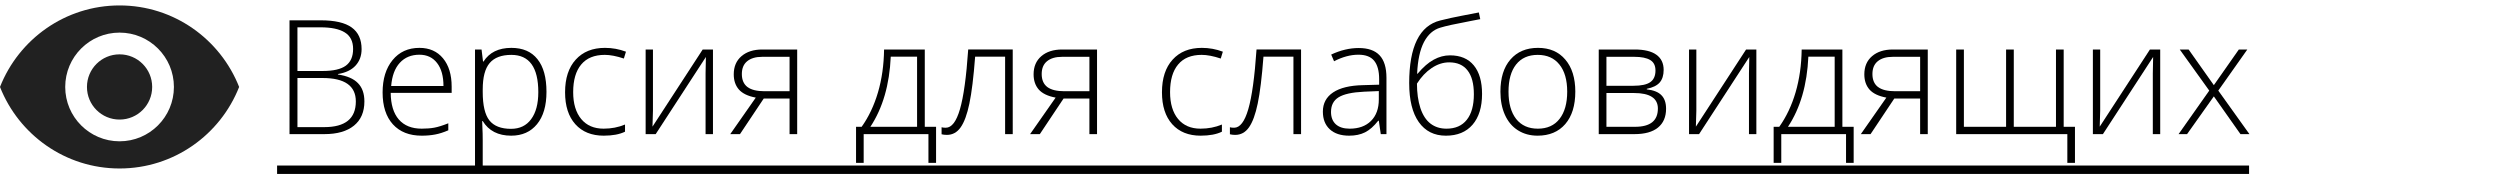
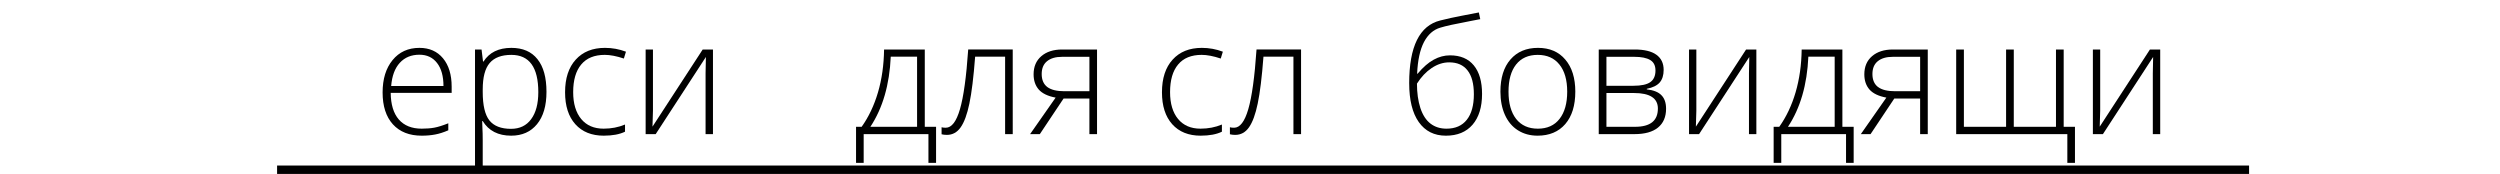
<svg xmlns="http://www.w3.org/2000/svg" xmlns:ns1="http://sodipodi.sourceforge.net/DTD/sodipodi-0.dtd" xmlns:ns2="http://www.inkscape.org/namespaces/inkscape" width="230" height="16" viewBox="0 0 230 16" id="svg4" ns1:docname="vision4.svg" style="fill:none" ns2:version="0.92.4 (5da689c313, 2019-01-14)">
  <defs id="defs8" />
-   <path d="M 11,0.5 C 6,0.5 1.73,3.61 0,8 c 1.73,4.39 6,7.5 11,7.5 5,0 9.27,-3.11 11,-7.5 C 20.27,3.61 16,0.5 11,0.5 Z M 11,13 C 8.24,13 6,10.76 6,8 6,5.24 8.24,3 11,3 c 2.76,0 5,2.24 5,5 0,2.76 -2.24,5 -5,5 z M 11,5 C 9.34,5 8,6.34 8,8 c 0,1.66 1.34,3 3,3 1.66,0 3,-1.34 3,-3 0,-1.66 -1.34,-3 -3,-3 z" id="path2" ns2:connector-curvature="0" style="fill:#212121" />
  <g aria-label="Версия для слабовидящих " style="font-style:normal;font-variant:normal;font-weight:normal;font-stretch:normal;font-size:40px;line-height:1.25;font-family:'Open Sans';-inkscape-font-specification:'Open Sans';letter-spacing:0px;word-spacing:0px;fill:#000000;fill-opacity:1;stroke:none" id="text819">
-     <path d="m 26.635,1.869 h 2.872 q 1.941,0 2.85,0.659 0.91,0.659 0.91,1.991 0,0.91 -0.559,1.518 -0.551,0.602 -1.618,0.773 v 0.043 q 1.253,0.186 1.84,0.795 0.594,0.602 0.594,1.683 0,1.447 -0.96,2.227 -0.96,0.781 -2.721,0.781 h -3.208 z m 0.73,4.662 h 2.306 q 1.475,0 2.141,-0.487 0.673,-0.494 0.673,-1.54 0,-1.046 -0.759,-1.518 -0.752,-0.473 -2.249,-0.473 h -2.113 z m 0,0.645 v 4.519 h 2.464 q 2.908,0 2.908,-2.363 0,-2.156 -3.065,-2.156 z" style="font-style:normal;font-variant:normal;font-weight:300;font-stretch:normal;font-size:14.667px;line-height:4.25;font-family:'Open Sans';-inkscape-font-specification:'Open Sans Light'" id="path5209" />
    <path d="m 38.795,12.482 q -1.697,0 -2.65,-1.046 -0.945,-1.046 -0.945,-2.929 0,-1.862 0.917,-2.979 0.917,-1.124 2.471,-1.124 1.375,0 2.17,0.96 0.795,0.96 0.795,2.607 V 8.543 H 35.945 q 0.014,1.604 0.745,2.449 0.738,0.845 2.105,0.845 0.666,0 1.167,-0.093 0.508,-0.093 1.282,-0.401 v 0.645 q -0.659,0.286 -1.217,0.387 -0.559,0.107 -1.232,0.107 z M 38.587,5.034 q -1.124,0 -1.805,0.745 -0.68,0.738 -0.795,2.134 h 4.812 q 0,-1.354 -0.587,-2.113 Q 39.626,5.034 38.587,5.034 Z" style="font-style:normal;font-variant:normal;font-weight:300;font-stretch:normal;font-size:14.667px;line-height:4.25;font-family:'Open Sans';-inkscape-font-specification:'Open Sans Light'" id="path5211" />
    <path d="m 47.031,12.482 q -1.798,0 -2.621,-1.346 h -0.05 l 0.021,0.602 q 0.029,0.53 0.029,1.16 V 15.862 H 43.701 V 4.554 h 0.602 l 0.136,1.11 h 0.043 q 0.802,-1.26 2.564,-1.26 1.576,0 2.399,1.038 0.831,1.031 0.831,3.008 0,1.919 -0.874,2.979 -0.867,1.053 -2.37,1.053 z m -0.014,-0.63 q 1.196,0 1.848,-0.888 0.659,-0.888 0.659,-2.485 0,-3.43 -2.478,-3.43 -1.361,0 -1.998,0.752 -0.637,0.745 -0.637,2.435 v 0.229 q 0,1.826 0.609,2.607 0.616,0.781 1.998,0.781 z" style="font-style:normal;font-variant:normal;font-weight:300;font-stretch:normal;font-size:14.667px;line-height:4.25;font-family:'Open Sans';-inkscape-font-specification:'Open Sans Light'" id="path5213" />
    <path d="m 55.546,12.482 q -1.669,0 -2.614,-1.053 -0.945,-1.053 -0.945,-2.936 0,-1.934 0.981,-3.008 0.981,-1.081 2.686,-1.081 1.01,0 1.934,0.351 l -0.193,0.63 q -1.01,-0.337 -1.755,-0.337 -1.432,0 -2.17,0.888 -0.738,0.881 -0.738,2.542 0,1.576 0.738,2.471 0.738,0.888 2.062,0.888 1.06,0 1.969,-0.38 v 0.659 q -0.745,0.365 -1.955,0.365 z" style="font-style:normal;font-variant:normal;font-weight:300;font-stretch:normal;font-size:14.667px;line-height:4.25;font-family:'Open Sans';-inkscape-font-specification:'Open Sans Light'" id="path5215" />
    <path d="m 60.072,4.554 v 5.629 l -0.043,1.468 4.619,-7.097 H 65.593 V 12.339 H 64.913 V 6.746 l 0.029,-1.504 -4.619,7.097 H 59.399 V 4.554 Z" style="font-style:normal;font-variant:normal;font-weight:300;font-stretch:normal;font-size:14.667px;line-height:4.25;font-family:'Open Sans';-inkscape-font-specification:'Open Sans Light'" id="path5217" />
-     <path d="M 68.078,12.339 H 67.183 L 69.532,8.98 Q 68.458,8.78 67.978,8.235 67.505,7.691 67.505,6.839 q 0,-1.06 0.709,-1.669 0.716,-0.616 1.919,-0.616 h 3.208 V 12.339 H 72.64 V 9.066 H 70.263 Z M 68.25,6.81 q 0,0.802 0.516,1.196 0.523,0.387 1.568,0.387 h 2.306 V 5.228 H 70.119 q -0.888,0 -1.382,0.408 Q 68.25,6.037 68.25,6.81 Z" style="font-style:normal;font-variant:normal;font-weight:300;font-stretch:normal;font-size:14.667px;line-height:4.25;font-family:'Open Sans';-inkscape-font-specification:'Open Sans Light'" id="path5219" />
    <path d="m 86.118,14.982 h -0.702 v -2.643 h -5.958 v 2.643 H 78.756 v -3.316 h 0.516 q 0.974,-1.368 1.504,-3.173 0.53,-1.805 0.559,-3.939 h 3.745 V 11.666 H 86.118 Z M 84.371,11.666 V 5.213 h -2.421 q -0.172,3.874 -1.876,6.452 z" style="font-style:normal;font-variant:normal;font-weight:300;font-stretch:normal;font-size:14.667px;line-height:4.25;font-family:'Open Sans';-inkscape-font-specification:'Open Sans Light'" id="path5221" />
    <path d="M 93.172,12.339 H 92.47 V 5.213 H 89.713 q -0.215,2.829 -0.53,4.318 -0.308,1.482 -0.802,2.184 -0.487,0.695 -1.268,0.695 -0.279,0 -0.487,-0.057 v -0.645 q 0.136,0.043 0.387,0.043 0.809,0 1.303,-1.704 0.501,-1.712 0.759,-5.493 h 4.096 z" style="font-style:normal;font-variant:normal;font-weight:300;font-stretch:normal;font-size:14.667px;line-height:4.25;font-family:'Open Sans';-inkscape-font-specification:'Open Sans Light'" id="path5223" />
    <path d="M 95.664,12.339 H 94.769 L 97.118,8.98 Q 96.044,8.78 95.564,8.235 95.091,7.691 95.091,6.839 q 0,-1.06 0.709,-1.669 0.716,-0.616 1.919,-0.616 h 3.208 v 7.785 h -0.702 V 9.066 h -2.378 z m 0.172,-5.529 q 0,0.802 0.516,1.196 0.523,0.387 1.568,0.387 h 2.306 V 5.228 h -2.521 q -0.888,0 -1.382,0.408 -0.487,0.401 -0.487,1.174 z" style="font-style:normal;font-variant:normal;font-weight:300;font-stretch:normal;font-size:14.667px;line-height:4.25;font-family:'Open Sans';-inkscape-font-specification:'Open Sans Light'" id="path5225" />
    <path d="m 110.46,12.482 q -1.669,0 -2.614,-1.053 -0.945,-1.053 -0.945,-2.936 0,-1.934 0.981,-3.008 0.981,-1.081 2.686,-1.081 1.01,0 1.934,0.351 l -0.193,0.63 q -1.01,-0.337 -1.755,-0.337 -1.432,0 -2.17,0.888 -0.738,0.881 -0.738,2.542 0,1.576 0.738,2.471 0.738,0.888 2.062,0.888 1.06,0 1.969,-0.38 v 0.659 q -0.745,0.365 -1.955,0.365 z" style="font-style:normal;font-variant:normal;font-weight:300;font-stretch:normal;font-size:14.667px;line-height:4.25;font-family:'Open Sans';-inkscape-font-specification:'Open Sans Light'" id="path5227" />
    <path d="m 119.698,12.339 h -0.702 V 5.213 h -2.757 q -0.215,2.829 -0.53,4.318 -0.308,1.482 -0.802,2.184 -0.487,0.695 -1.268,0.695 -0.279,0 -0.487,-0.057 v -0.645 q 0.136,0.043 0.387,0.043 0.809,0 1.303,-1.704 0.501,-1.712 0.759,-5.493 h 4.096 z" style="font-style:normal;font-variant:normal;font-weight:300;font-stretch:normal;font-size:14.667px;line-height:4.25;font-family:'Open Sans';-inkscape-font-specification:'Open Sans Light'" id="path5229" />
-     <path d="m 127.031,12.339 -0.179,-1.232 h -0.057 q -0.587,0.752 -1.21,1.067 -0.616,0.308 -1.461,0.308 -1.146,0 -1.783,-0.587 -0.637,-0.587 -0.637,-1.626 0,-1.139 0.945,-1.769 0.952,-0.63 2.75,-0.666 l 1.482,-0.043 v -0.516 q 0,-1.11 -0.451,-1.676 -0.451,-0.566 -1.454,-0.566 -1.081,0 -2.242,0.602 L 122.47,5.02 q 1.282,-0.602 2.535,-0.602 1.282,0 1.912,0.666 0.637,0.666 0.637,2.077 v 5.178 z m -2.865,-0.501 q 1.246,0 1.962,-0.709 0.723,-0.716 0.723,-1.984 V 8.379 l -1.361,0.057 q -1.64,0.079 -2.342,0.516 -0.695,0.43 -0.695,1.346 0,0.73 0.444,1.139 0.451,0.401 1.268,0.401 z" style="font-style:normal;font-variant:normal;font-weight:300;font-stretch:normal;font-size:14.667px;line-height:4.25;font-family:'Open Sans';-inkscape-font-specification:'Open Sans Light'" id="path5231" />
-     <path d="m 129.645,7.663 q 0,-5.07 2.857,-5.779 1.003,-0.251 1.919,-0.423 0.924,-0.179 1.633,-0.315 l 0.129,0.616 -0.859,0.165 q -2.127,0.401 -2.807,0.616 -0.967,0.279 -1.518,1.339 -0.544,1.06 -0.623,2.9 h 0.043 q 0.766,-0.91 1.49,-1.296 0.723,-0.394 1.49,-0.394 1.432,0 2.191,0.924 0.759,0.924 0.759,2.628 0,1.812 -0.874,2.829 -0.874,1.01 -2.456,1.01 -1.604,0 -2.492,-1.253 -0.881,-1.253 -0.881,-3.566 z m 3.43,4.175 q 1.225,0 1.869,-0.816 0.652,-0.816 0.652,-2.349 0,-1.454 -0.58,-2.191 -0.573,-0.745 -1.69,-0.745 -0.831,0 -1.611,0.523 -0.773,0.516 -1.354,1.432 0,1.282 0.315,2.249 0.322,0.967 0.931,1.432 0.609,0.465 1.468,0.465 z" style="font-style:normal;font-variant:normal;font-weight:300;font-stretch:normal;font-size:14.667px;line-height:4.25;font-family:'Open Sans';-inkscape-font-specification:'Open Sans Light'" id="path5233" />
+     <path d="m 129.645,7.663 q 0,-5.07 2.857,-5.779 1.003,-0.251 1.919,-0.423 0.924,-0.179 1.633,-0.315 l 0.129,0.616 -0.859,0.165 q -2.127,0.401 -2.807,0.616 -0.967,0.279 -1.518,1.339 -0.544,1.06 -0.623,2.9 h 0.043 q 0.766,-0.91 1.49,-1.296 0.723,-0.394 1.49,-0.394 1.432,0 2.191,0.924 0.759,0.924 0.759,2.628 0,1.812 -0.874,2.829 -0.874,1.01 -2.456,1.01 -1.604,0 -2.492,-1.253 -0.881,-1.253 -0.881,-3.566 z m 3.43,4.175 q 1.225,0 1.869,-0.816 0.652,-0.816 0.652,-2.349 0,-1.454 -0.58,-2.191 -0.573,-0.745 -1.69,-0.745 -0.831,0 -1.611,0.523 -0.773,0.516 -1.354,1.432 0,1.282 0.315,2.249 0.322,0.967 0.931,1.432 0.609,0.465 1.468,0.465 " style="font-style:normal;font-variant:normal;font-weight:300;font-stretch:normal;font-size:14.667px;line-height:4.25;font-family:'Open Sans';-inkscape-font-specification:'Open Sans Light'" id="path5233" />
    <path d="m 144.928,8.436 q 0,1.905 -0.924,2.979 -0.924,1.067 -2.549,1.067 -1.024,0 -1.805,-0.494 -0.781,-0.494 -1.196,-1.418 -0.415,-0.924 -0.415,-2.134 0,-1.905 0.924,-2.965 0.924,-1.067 2.535,-1.067 1.604,0 2.514,1.081 0.917,1.074 0.917,2.951 z m -6.145,0 q 0,1.604 0.702,2.507 0.709,0.895 1.998,0.895 1.289,0 1.991,-0.895 0.709,-0.902 0.709,-2.507 0,-1.611 -0.716,-2.499 -0.709,-0.888 -1.998,-0.888 -1.289,0 -1.991,0.888 -0.695,0.881 -0.695,2.499 z" style="font-style:normal;font-variant:normal;font-weight:300;font-stretch:normal;font-size:14.667px;line-height:4.25;font-family:'Open Sans';-inkscape-font-specification:'Open Sans Light'" id="path5235" />
    <path d="m 153.056,6.431 q 0,0.738 -0.365,1.16 -0.365,0.415 -1.189,0.58 v 0.05 q 0.938,0.107 1.354,0.544 0.423,0.43 0.423,1.239 0,1.124 -0.745,1.733 -0.738,0.602 -2.163,0.602 h -3.287 V 4.554 h 3.301 q 1.332,0 1.998,0.48 0.673,0.48 0.673,1.396 z m -0.53,3.559 q 0,-1.432 -2.199,-1.432 h -2.535 v 3.108 h 2.635 q 2.098,0 2.098,-1.676 z M 152.304,6.488 q 0,-0.68 -0.487,-0.967 -0.487,-0.294 -1.461,-0.294 h -2.564 v 2.664 h 2.478 q 1.089,0 1.561,-0.337 0.473,-0.337 0.473,-1.067 z" style="font-style:normal;font-variant:normal;font-weight:300;font-stretch:normal;font-size:14.667px;line-height:4.25;font-family:'Open Sans';-inkscape-font-specification:'Open Sans Light'" id="path5237" />
    <path d="m 156.064,4.554 v 5.629 l -0.043,1.468 4.619,-7.097 h 0.945 v 7.785 h -0.68 V 6.746 l 0.029,-1.504 -4.619,7.097 h -0.924 V 4.554 Z" style="font-style:normal;font-variant:normal;font-weight:300;font-stretch:normal;font-size:14.667px;line-height:4.25;font-family:'Open Sans';-inkscape-font-specification:'Open Sans Light'" id="path5239" />
    <path d="m 170.537,14.982 h -0.702 v -2.643 h -5.958 v 2.643 h -0.702 v -3.316 h 0.516 q 0.974,-1.368 1.504,-3.173 0.53,-1.805 0.559,-3.939 h 3.745 v 7.111 h 1.038 z m -1.747,-3.316 V 5.213 h -2.421 q -0.172,3.874 -1.876,6.452 z" style="font-style:normal;font-variant:normal;font-weight:300;font-stretch:normal;font-size:14.667px;line-height:4.25;font-family:'Open Sans';-inkscape-font-specification:'Open Sans Light'" id="path5241" />
    <path d="m 172.091,12.339 h -0.895 l 2.349,-3.359 q -1.074,-0.201 -1.554,-0.745 -0.473,-0.544 -0.473,-1.396 0,-1.06 0.709,-1.669 0.716,-0.616 1.919,-0.616 h 3.208 v 7.785 h -0.702 V 9.066 h -2.378 z m 0.172,-5.529 q 0,0.802 0.516,1.196 0.523,0.387 1.568,0.387 h 2.306 V 5.228 h -2.521 q -0.888,0 -1.382,0.408 -0.487,0.401 -0.487,1.174 z" style="font-style:normal;font-variant:normal;font-weight:300;font-stretch:normal;font-size:14.667px;line-height:4.25;font-family:'Open Sans';-inkscape-font-specification:'Open Sans Light'" id="path5243" />
    <path d="m 185.268,11.666 h 3.882 V 4.554 h 0.709 v 7.111 h 1.038 v 3.316 h -0.702 V 12.339 H 179.969 V 4.554 h 0.709 v 7.111 h 3.882 V 4.554 h 0.709 z" style="font-style:normal;font-variant:normal;font-weight:300;font-stretch:normal;font-size:14.667px;line-height:4.25;font-family:'Open Sans';-inkscape-font-specification:'Open Sans Light'" id="path5245" />
    <path d="m 193.218,4.554 v 5.629 l -0.043,1.468 4.619,-7.097 h 0.945 V 12.339 H 198.059 V 6.746 l 0.029,-1.504 -4.619,7.097 h -0.924 V 4.554 Z" style="font-style:normal;font-variant:normal;font-weight:300;font-stretch:normal;font-size:14.667px;line-height:4.25;font-family:'Open Sans';-inkscape-font-specification:'Open Sans Light'" id="path5247" />
-     <path d="m 203.251,8.336 -2.714,-3.781 h 0.816 l 2.32,3.28 2.299,-3.28 h 0.781 l -2.671,3.781 2.865,4.003 h -0.824 l -2.449,-3.473 -2.464,3.473 h -0.781 z" style="font-style:normal;font-variant:normal;font-weight:300;font-stretch:normal;font-size:14.667px;line-height:4.25;font-family:'Open Sans';-inkscape-font-specification:'Open Sans Light'" id="path5249" />
  </g>
  <path style="fill:none;stroke:#000000;stroke-width:1px;stroke-linecap:butt;stroke-linejoin:miter;stroke-opacity:1" d="M 25.492,15.729 H 206.915 Z" id="path5207" ns2:connector-curvature="0" />
</svg>